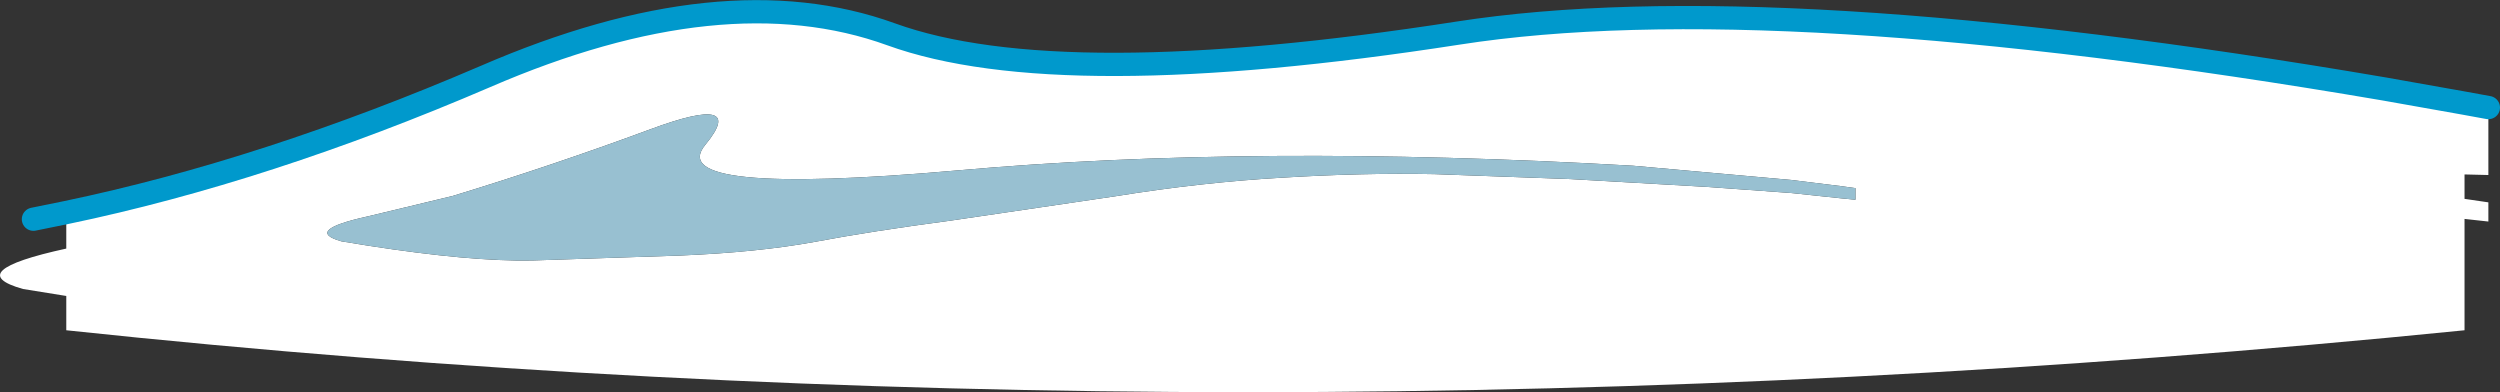
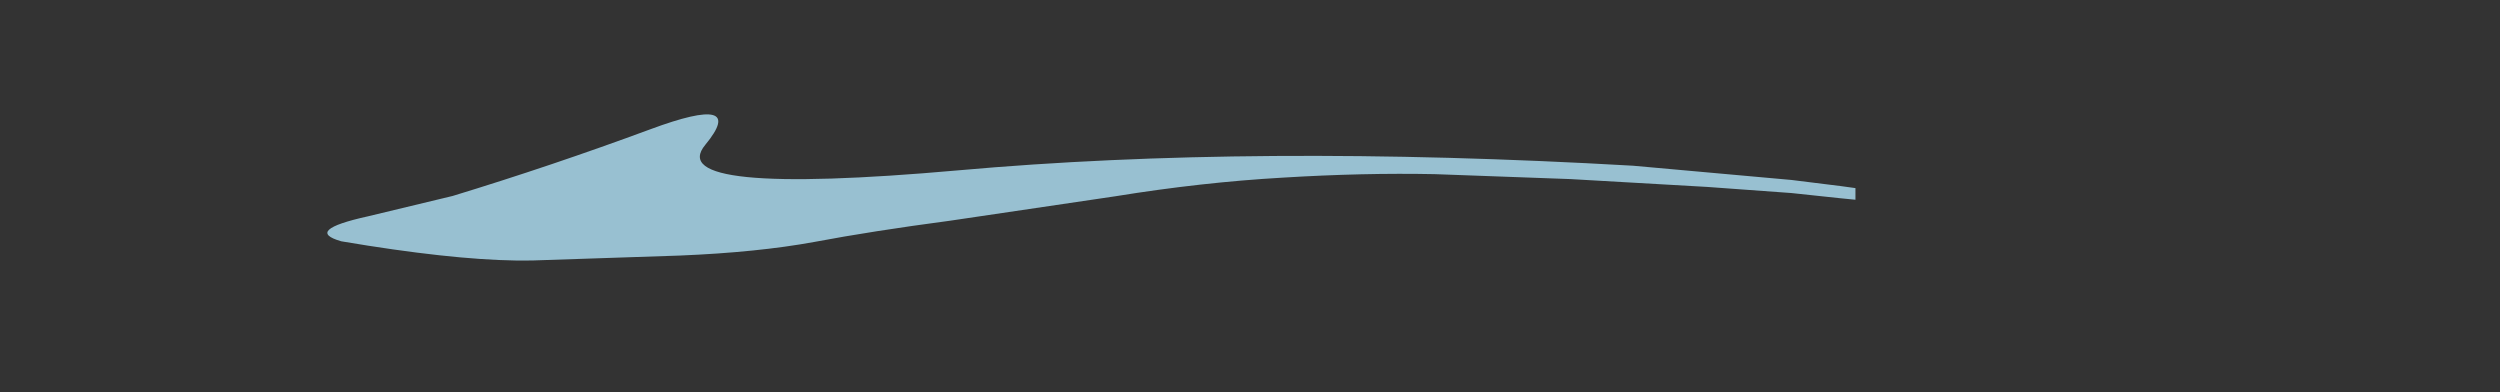
<svg xmlns="http://www.w3.org/2000/svg" height="67.45px" width="429.95px">
  <rect width="100%" height="100%" fill="#333333" stroke="none" />
  <g transform="matrix(1.0, 0.0, 0.0, 1.0, -18.55, -259.2)">
-     <path d="M446.5 277.7 L446.5 289.3 442.4 289.2 442.4 293.4 446.5 294.0 446.5 297.3 442.4 296.85 442.4 316.0 Q230.25 337.3 29.95 316.0 L29.95 310.1 22.5 308.9 Q11.85 305.9 29.95 301.95 L29.95 297.1 24.3 296.9 29.95 295.75 Q64.25 288.6 102.05 272.35 142.95 254.65 171.8 265.1 200.65 275.55 269.25 264.9 323.1 256.5 428.6 274.5 L442.4 276.95 446.5 277.7 M335.1 293.3 L337.65 293.55 337.65 291.55 335.1 291.2 326.65 290.15 299.4 287.7 Q234.15 283.95 183.3 288.5 132.45 293.0 139.85 284.1 147.2 275.2 130.35 281.45 113.45 287.7 96.4 292.9 L81.85 296.4 Q70.75 298.85 77.25 300.7 L81.85 301.45 Q99.45 304.2 110.05 304.0 L135.45 303.15 Q148.85 302.6 158.65 300.8 168.45 298.95 182.0 297.15 L210.4 292.95 Q225.2 290.55 239.15 289.75 253.05 288.9 265.3 289.15 L288.65 290.0 312.2 291.35 326.65 292.4 335.1 293.3" fill="#ffffff" fill-rule="evenodd" stroke="none" />
    <path d="M335.1 293.3 L326.65 292.4 312.2 291.35 288.65 290.0 265.3 289.15 Q253.05 288.9 239.15 289.75 225.2 290.55 210.4 292.95 L182.0 297.15 Q168.45 298.95 158.65 300.8 148.85 302.6 135.45 303.15 L110.05 304.0 Q99.45 304.2 81.85 301.45 L77.25 300.7 Q70.75 298.85 81.85 296.4 L96.4 292.9 Q113.45 287.7 130.35 281.45 147.2 275.2 139.85 284.1 132.45 293.0 183.3 288.5 234.15 283.95 299.4 287.7 L326.65 290.15 335.1 291.2 337.65 291.55 337.65 293.55 335.1 293.3" fill="#98c0d1" fill-rule="evenodd" stroke="none" />
-     <path d="M24.3 296.9 L29.95 295.75 Q64.25 288.6 102.05 272.35 142.95 254.65 171.8 265.1 200.65 275.55 269.25 264.9 323.1 256.5 428.6 274.5 L442.4 276.95 446.5 277.7" fill="none" stroke="#0099cc" stroke-linecap="round" stroke-linejoin="round" stroke-width="4.0" />
  </g>
</svg>